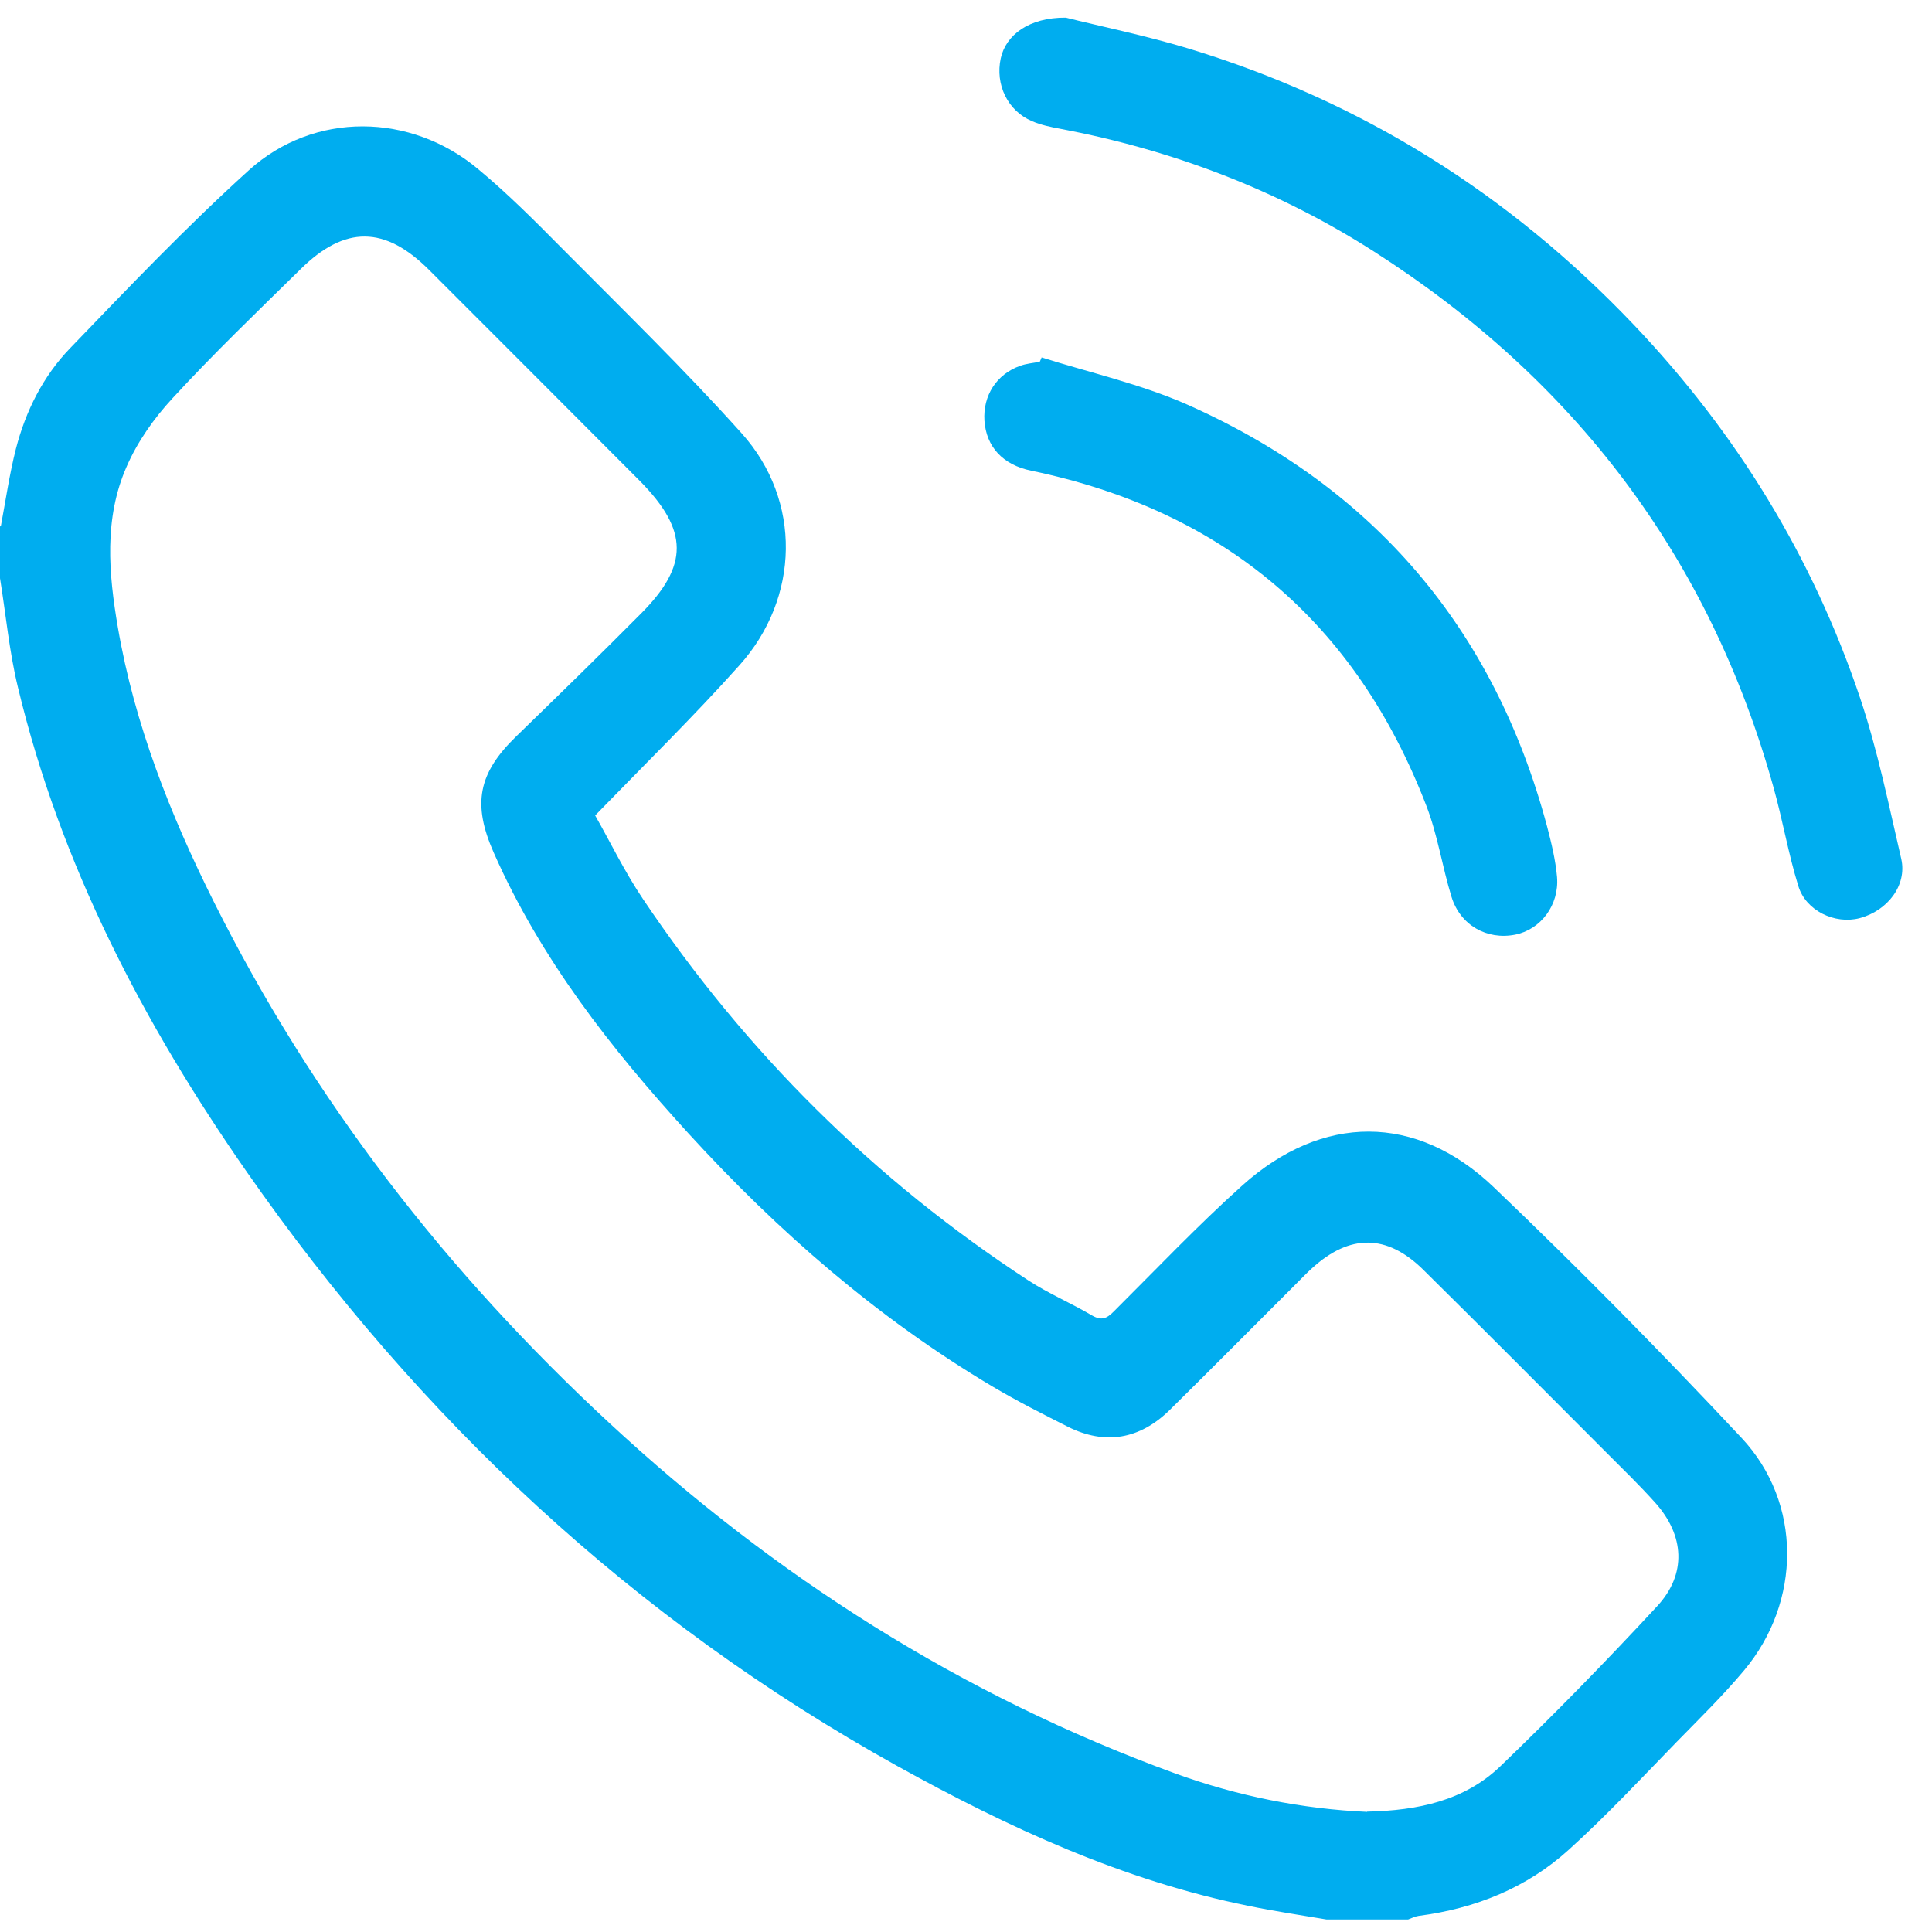
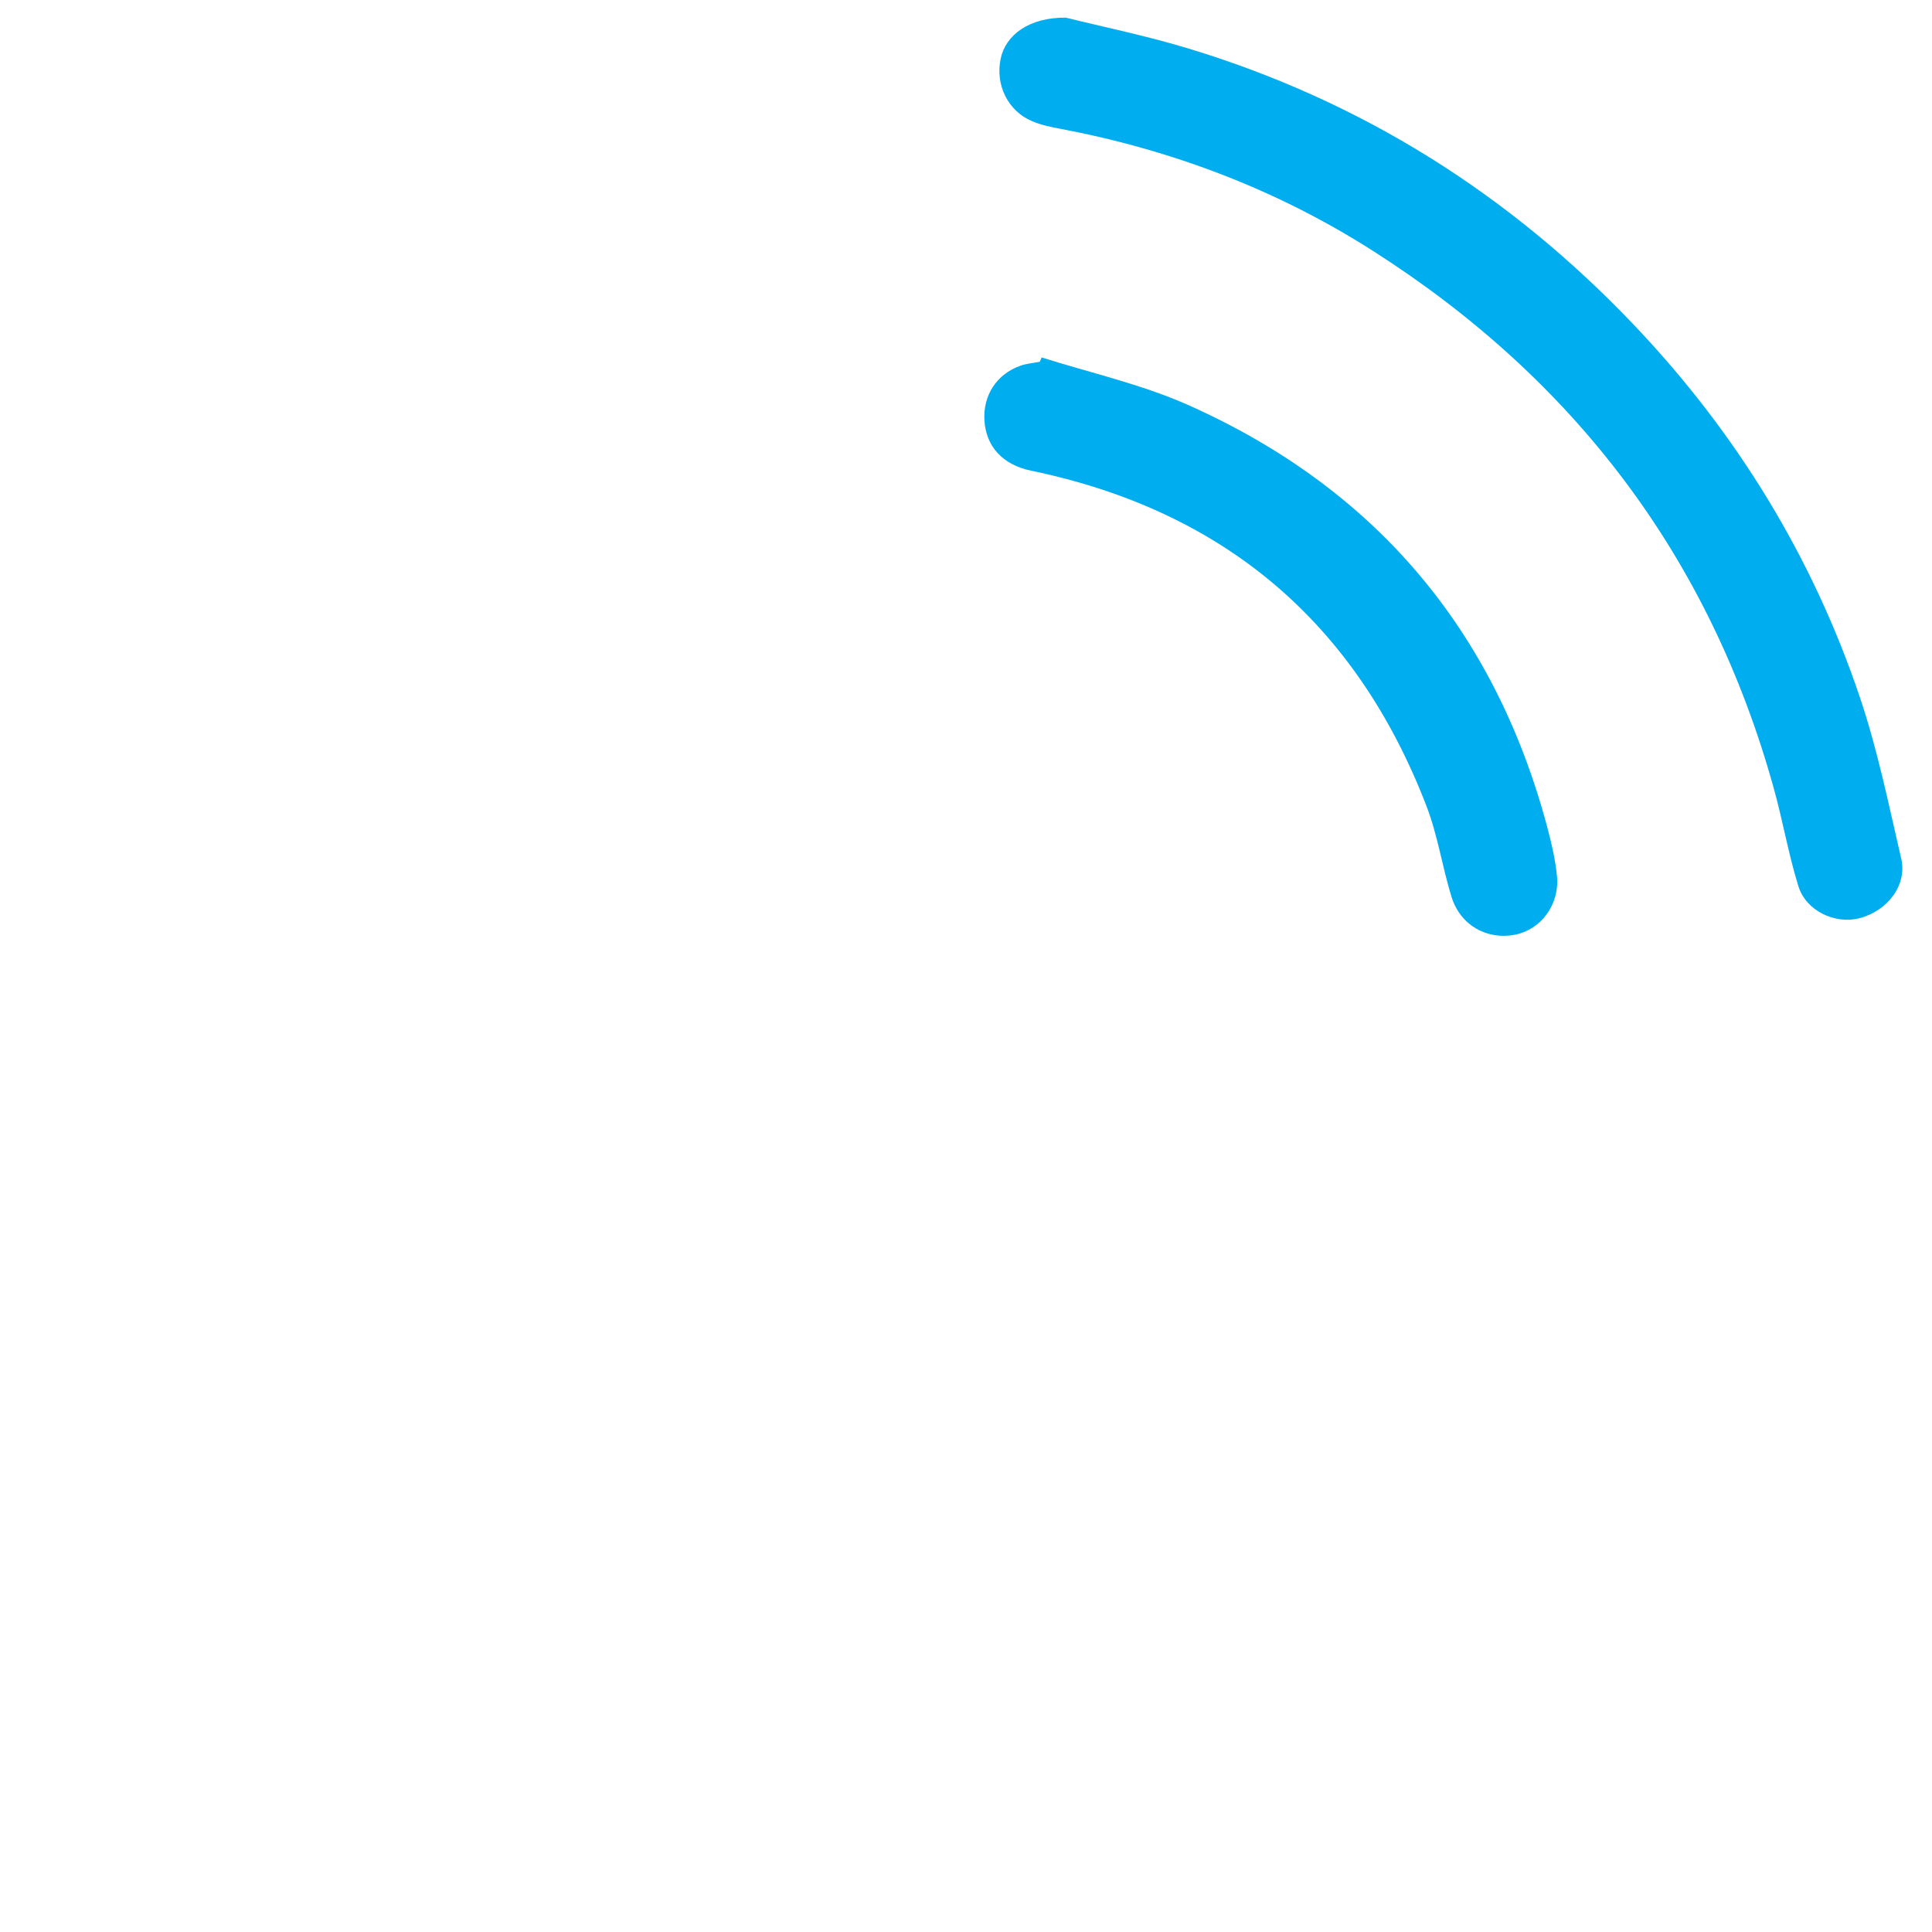
<svg xmlns="http://www.w3.org/2000/svg" width="39" height="39" viewBox="0 0 39 39" fill="none">
-   <path d="M0.016 10.627C0.114 10.104 0.191 9.572 0.321 9.06C0.517 8.299 0.869 7.596 1.412 7.032C2.591 5.807 3.765 4.576 5.022 3.438C6.341 2.243 8.296 2.274 9.656 3.417C10.241 3.903 10.784 4.446 11.316 4.984C12.547 6.225 13.804 7.446 14.973 8.749C16.188 10.104 16.147 12.07 14.926 13.43C14.011 14.454 13.028 15.416 12.014 16.461C12.32 16.999 12.609 17.599 12.982 18.152C15.056 21.24 17.647 23.816 20.76 25.848C21.164 26.112 21.619 26.303 22.038 26.551C22.234 26.665 22.338 26.619 22.483 26.474C23.341 25.62 24.179 24.736 25.079 23.929C26.693 22.481 28.586 22.471 30.148 23.96C31.865 25.6 33.53 27.291 35.154 29.024C36.385 30.337 36.364 32.339 35.206 33.72C34.782 34.227 34.306 34.692 33.846 35.163C33.132 35.897 32.434 36.647 31.673 37.335C30.82 38.111 29.785 38.525 28.637 38.675C28.565 38.685 28.498 38.721 28.425 38.747H26.775C26.253 38.659 25.726 38.581 25.203 38.473C22.669 37.961 20.352 36.89 18.112 35.649C12.79 32.691 8.456 28.641 4.981 23.655C2.891 20.655 1.221 17.454 0.362 13.875C0.186 13.151 0.119 12.406 0 11.672C0 11.32 0 10.973 0 10.622L0.016 10.627ZM27.598 36.57C28.627 36.549 29.563 36.347 30.282 35.659C31.368 34.615 32.428 33.529 33.453 32.422C34.052 31.775 34.006 30.994 33.411 30.332C33.101 29.986 32.77 29.665 32.444 29.339C31.208 28.103 29.977 26.862 28.73 25.631C27.996 24.907 27.246 24.907 26.486 25.6C26.382 25.693 26.289 25.791 26.191 25.889C25.332 26.748 24.479 27.607 23.615 28.46C23.005 29.06 22.302 29.174 21.557 28.801C21.045 28.543 20.533 28.284 20.036 27.989C17.719 26.613 15.707 24.86 13.897 22.879C12.335 21.167 10.913 19.357 9.966 17.211C9.532 16.228 9.651 15.607 10.427 14.858C11.27 14.04 12.113 13.218 12.94 12.385C13.908 11.413 13.897 10.71 12.93 9.722C12.92 9.711 12.915 9.706 12.904 9.696C11.492 8.279 10.08 6.867 8.663 5.45C7.768 4.555 6.962 4.55 6.067 5.434C5.193 6.293 4.308 7.141 3.481 8.041C3.108 8.444 2.772 8.92 2.555 9.422C2.095 10.466 2.193 11.579 2.379 12.665C2.715 14.62 3.439 16.451 4.324 18.219C6.325 22.217 9.025 25.693 12.299 28.724C15.64 31.822 19.416 34.227 23.708 35.794C24.981 36.259 26.3 36.518 27.598 36.575V36.57Z" fill="#00ADEF" />
  <path d="M21.515 0.356C22.192 0.526 23.107 0.712 23.997 0.981C27.488 2.042 30.472 3.919 32.986 6.562C35.055 8.739 36.591 11.243 37.548 14.087C37.904 15.147 38.127 16.249 38.38 17.34C38.499 17.868 38.106 18.385 37.537 18.535C37.041 18.664 36.451 18.385 36.301 17.883C36.099 17.232 35.986 16.554 35.8 15.892C34.507 11.248 31.781 7.664 27.736 5.078C25.797 3.836 23.671 3.029 21.406 2.6C21.209 2.564 21.013 2.523 20.832 2.445C20.34 2.238 20.087 1.705 20.201 1.178C20.304 0.707 20.77 0.35 21.515 0.356Z" fill="#00ADEF" />
  <path d="M21.025 7.215C22.008 7.525 23.026 7.753 23.963 8.166C27.728 9.837 30.159 12.687 31.229 16.68C31.317 17.016 31.4 17.357 31.431 17.704C31.477 18.273 31.1 18.764 30.588 18.867C30.014 18.981 29.476 18.676 29.3 18.102C29.114 17.497 29.021 16.855 28.793 16.266C27.366 12.563 24.702 10.308 20.813 9.501C20.239 9.382 19.908 9.015 19.872 8.492C19.84 7.985 20.115 7.556 20.59 7.386C20.715 7.339 20.854 7.329 20.989 7.303C20.999 7.277 21.015 7.246 21.025 7.22V7.215Z" fill="#00ADEF" />
</svg>